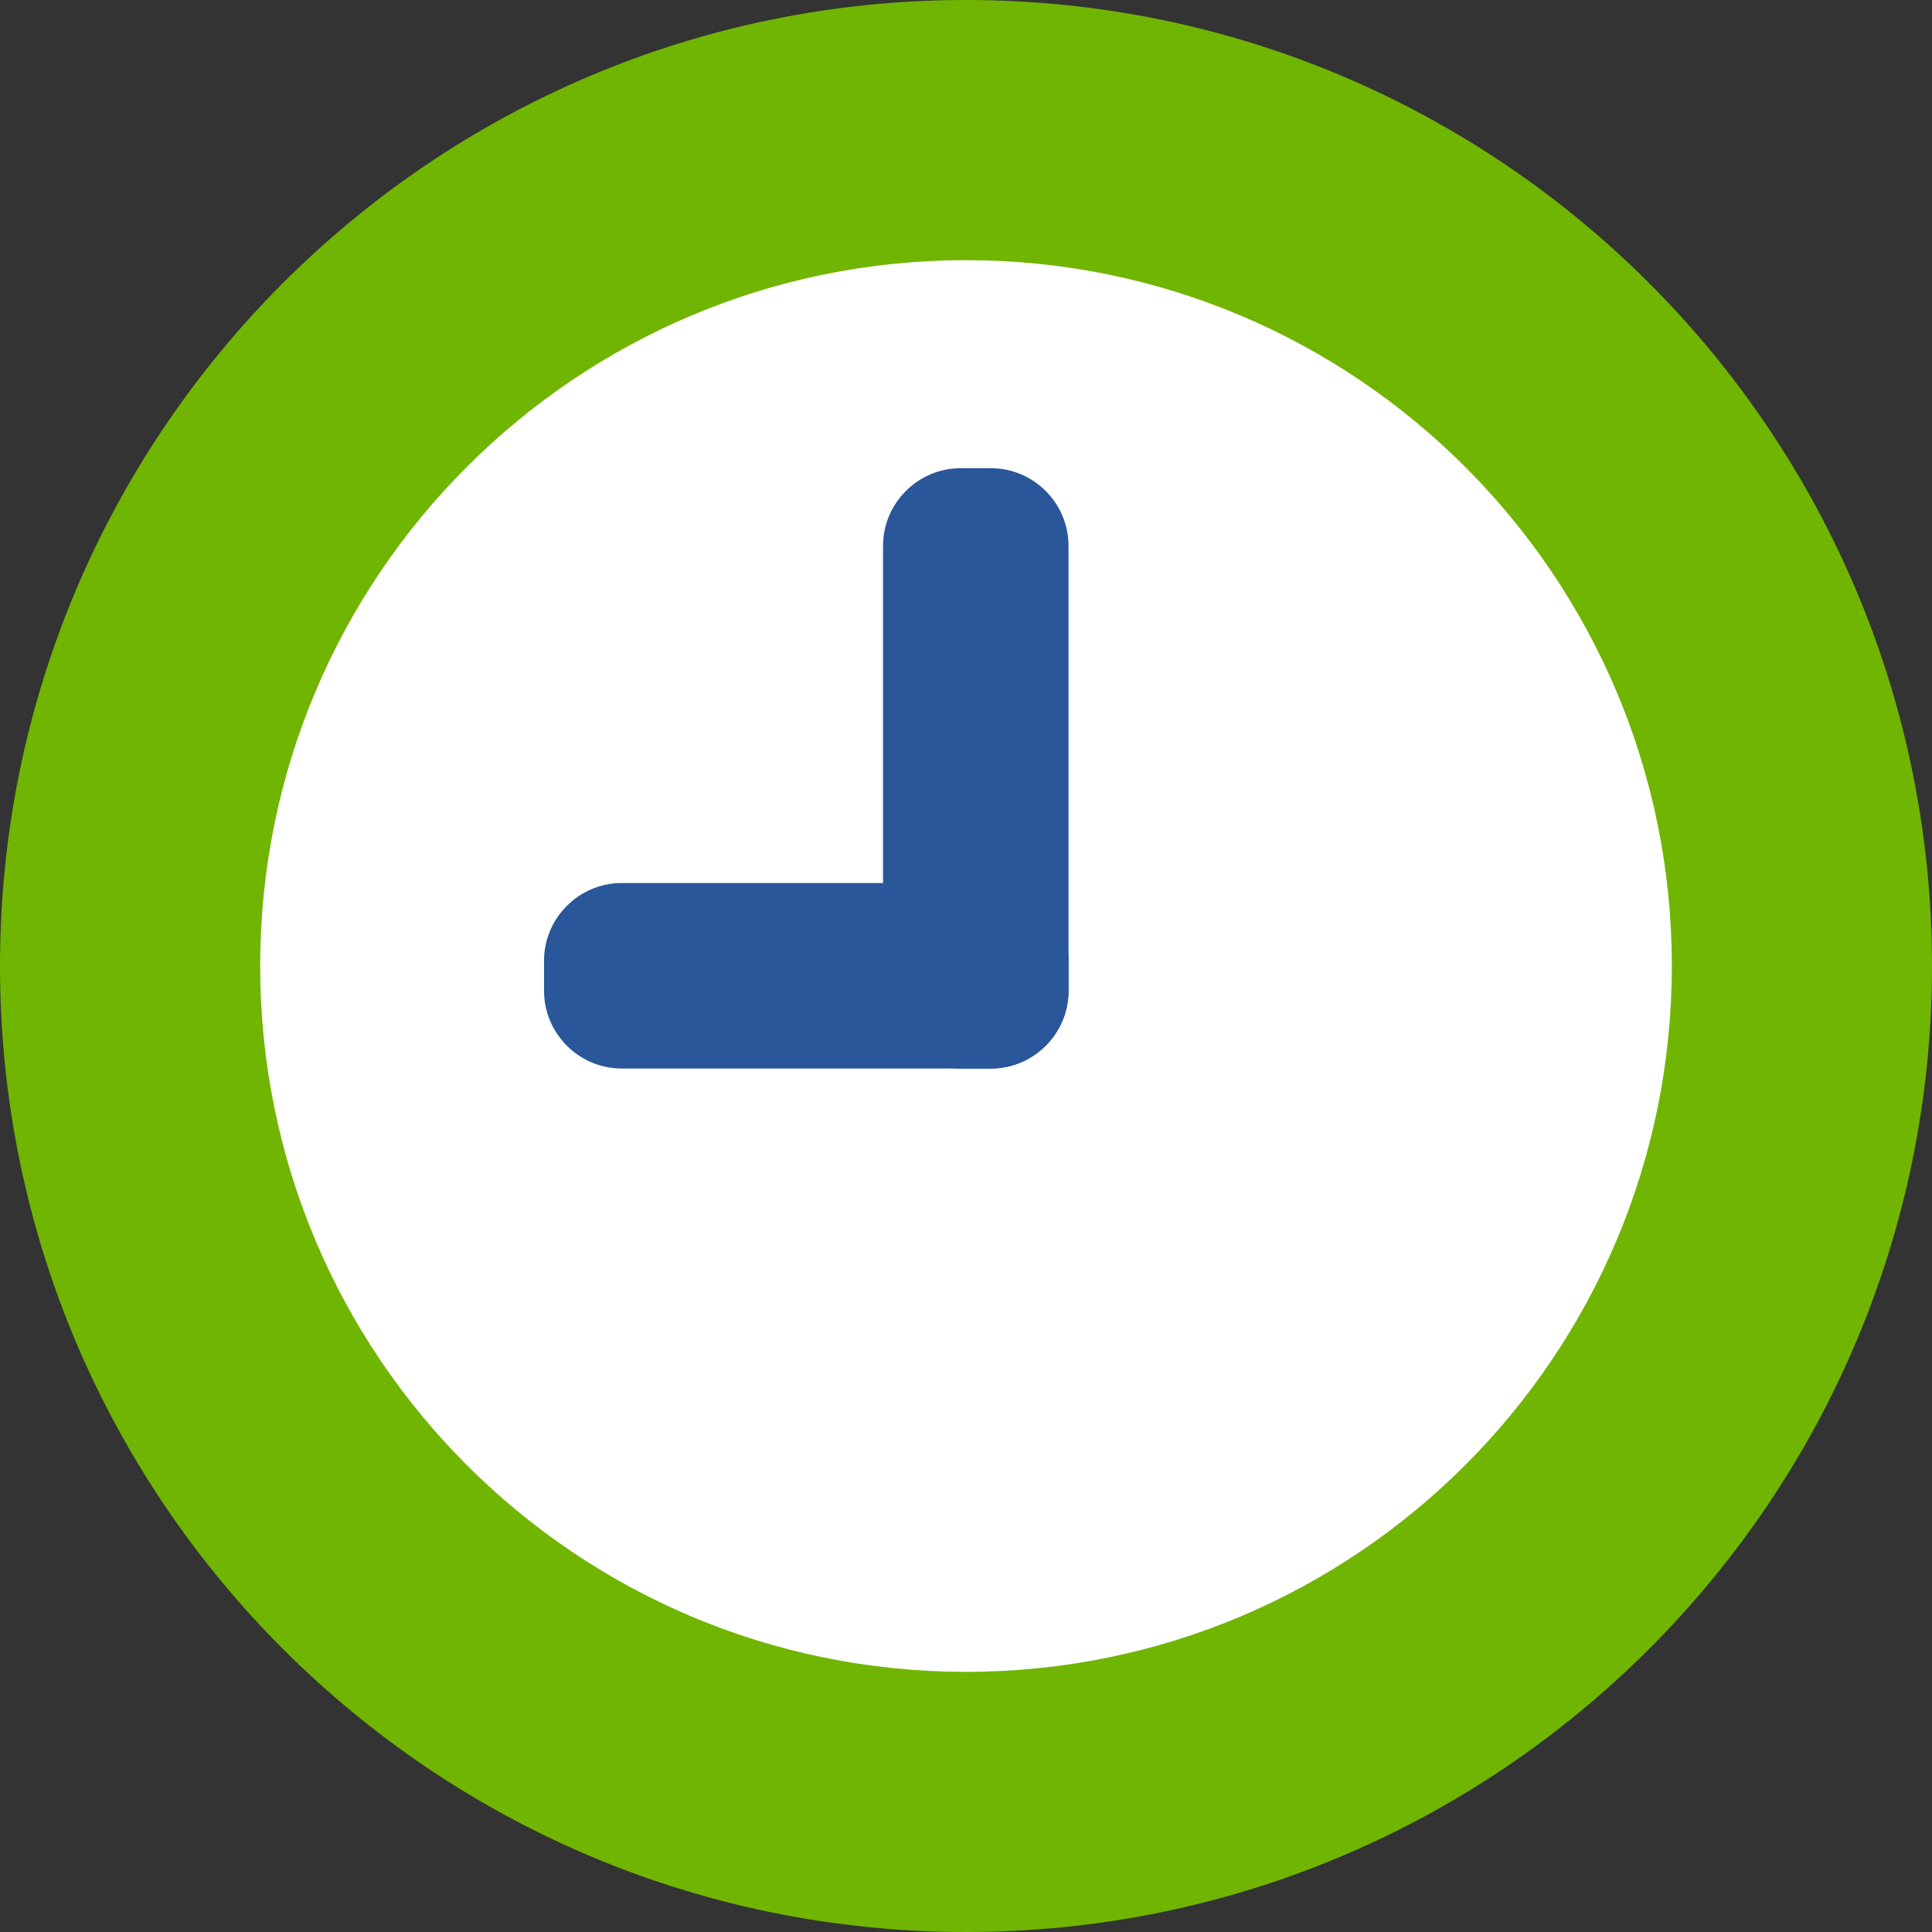
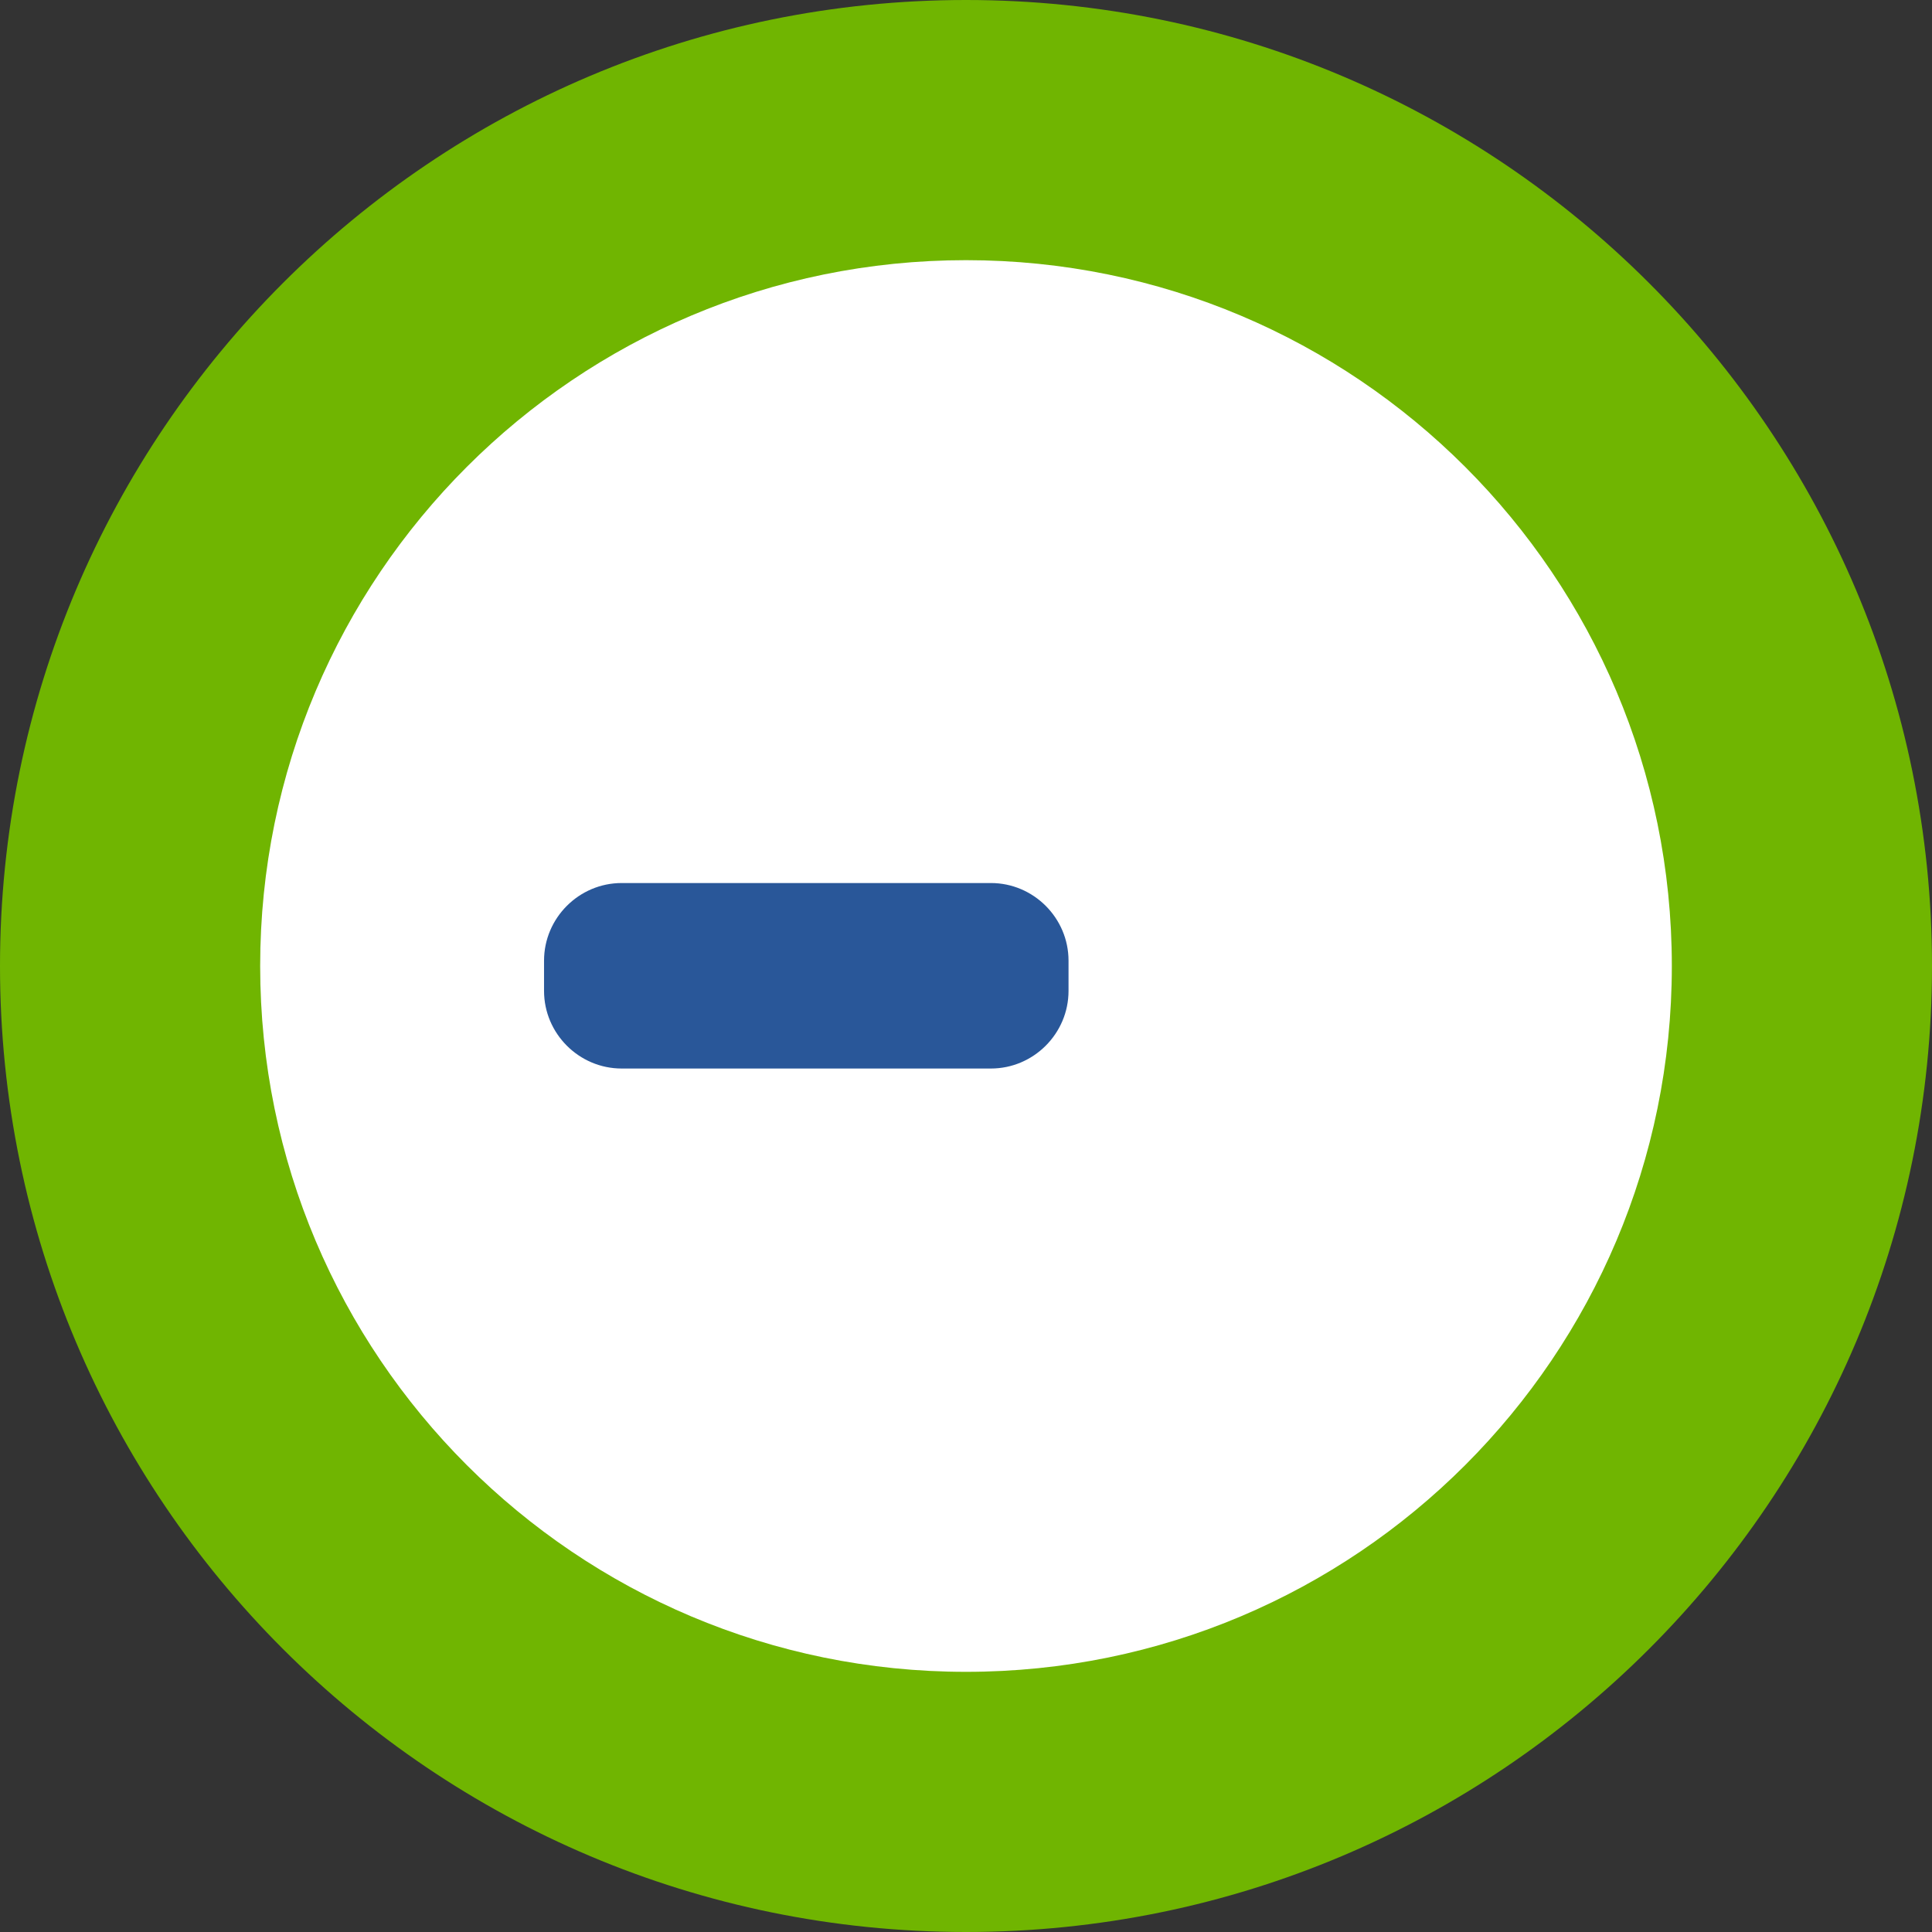
<svg xmlns="http://www.w3.org/2000/svg" id="_레이어_2" data-name="레이어 2" viewBox="0 0 32.6 32.6">
  <rect x="0" y="0" width="32.6" height="32.6" fill="#333333" stroke="none" />
  <defs>
    <style>
      .cls-1 {
        fill: #295799;
      }

      .cls-1, .cls-2, .cls-3 {
        stroke-width: 0px;
      }

      .cls-2 {
        fill: #fff;
      }

      .cls-3 {
        fill: #70b501;
      }
    </style>
  </defs>
  <g id="_레이어_2-2" data-name="레이어 2">
    <g>
      <path class="cls-3" d="M32.6,16.3c0,9-7.3,16.3-16.3,16.3S0,25.3,0,16.3,7.3,0,16.3,0s16.3,7.3,16.3,16.3Z" />
      <path class="cls-2" d="M28.21,16.3c0,6.58-5.33,11.91-11.91,11.91s-11.91-5.33-11.91-11.91,5.33-11.91,11.91-11.91,11.91,5.33,11.91,11.91Z" />
      <path class="cls-1" d="M10.49,14.9h6.23c.72,0,1.31.59,1.31,1.31v.51c0,.72-.59,1.31-1.31,1.31h-6.23c-.72,0-1.31-.59-1.31-1.31v-.51c0-.72.59-1.31,1.31-1.31Z" />
-       <path class="cls-1" d="M16.21,7.9h.51c.72,0,1.31.59,1.31,1.31v7.51c0,.72-.59,1.31-1.31,1.31h-.51c-.72,0-1.31-.59-1.31-1.31v-7.51c0-.72.59-1.31,1.31-1.31Z" />
    </g>
  </g>
</svg>